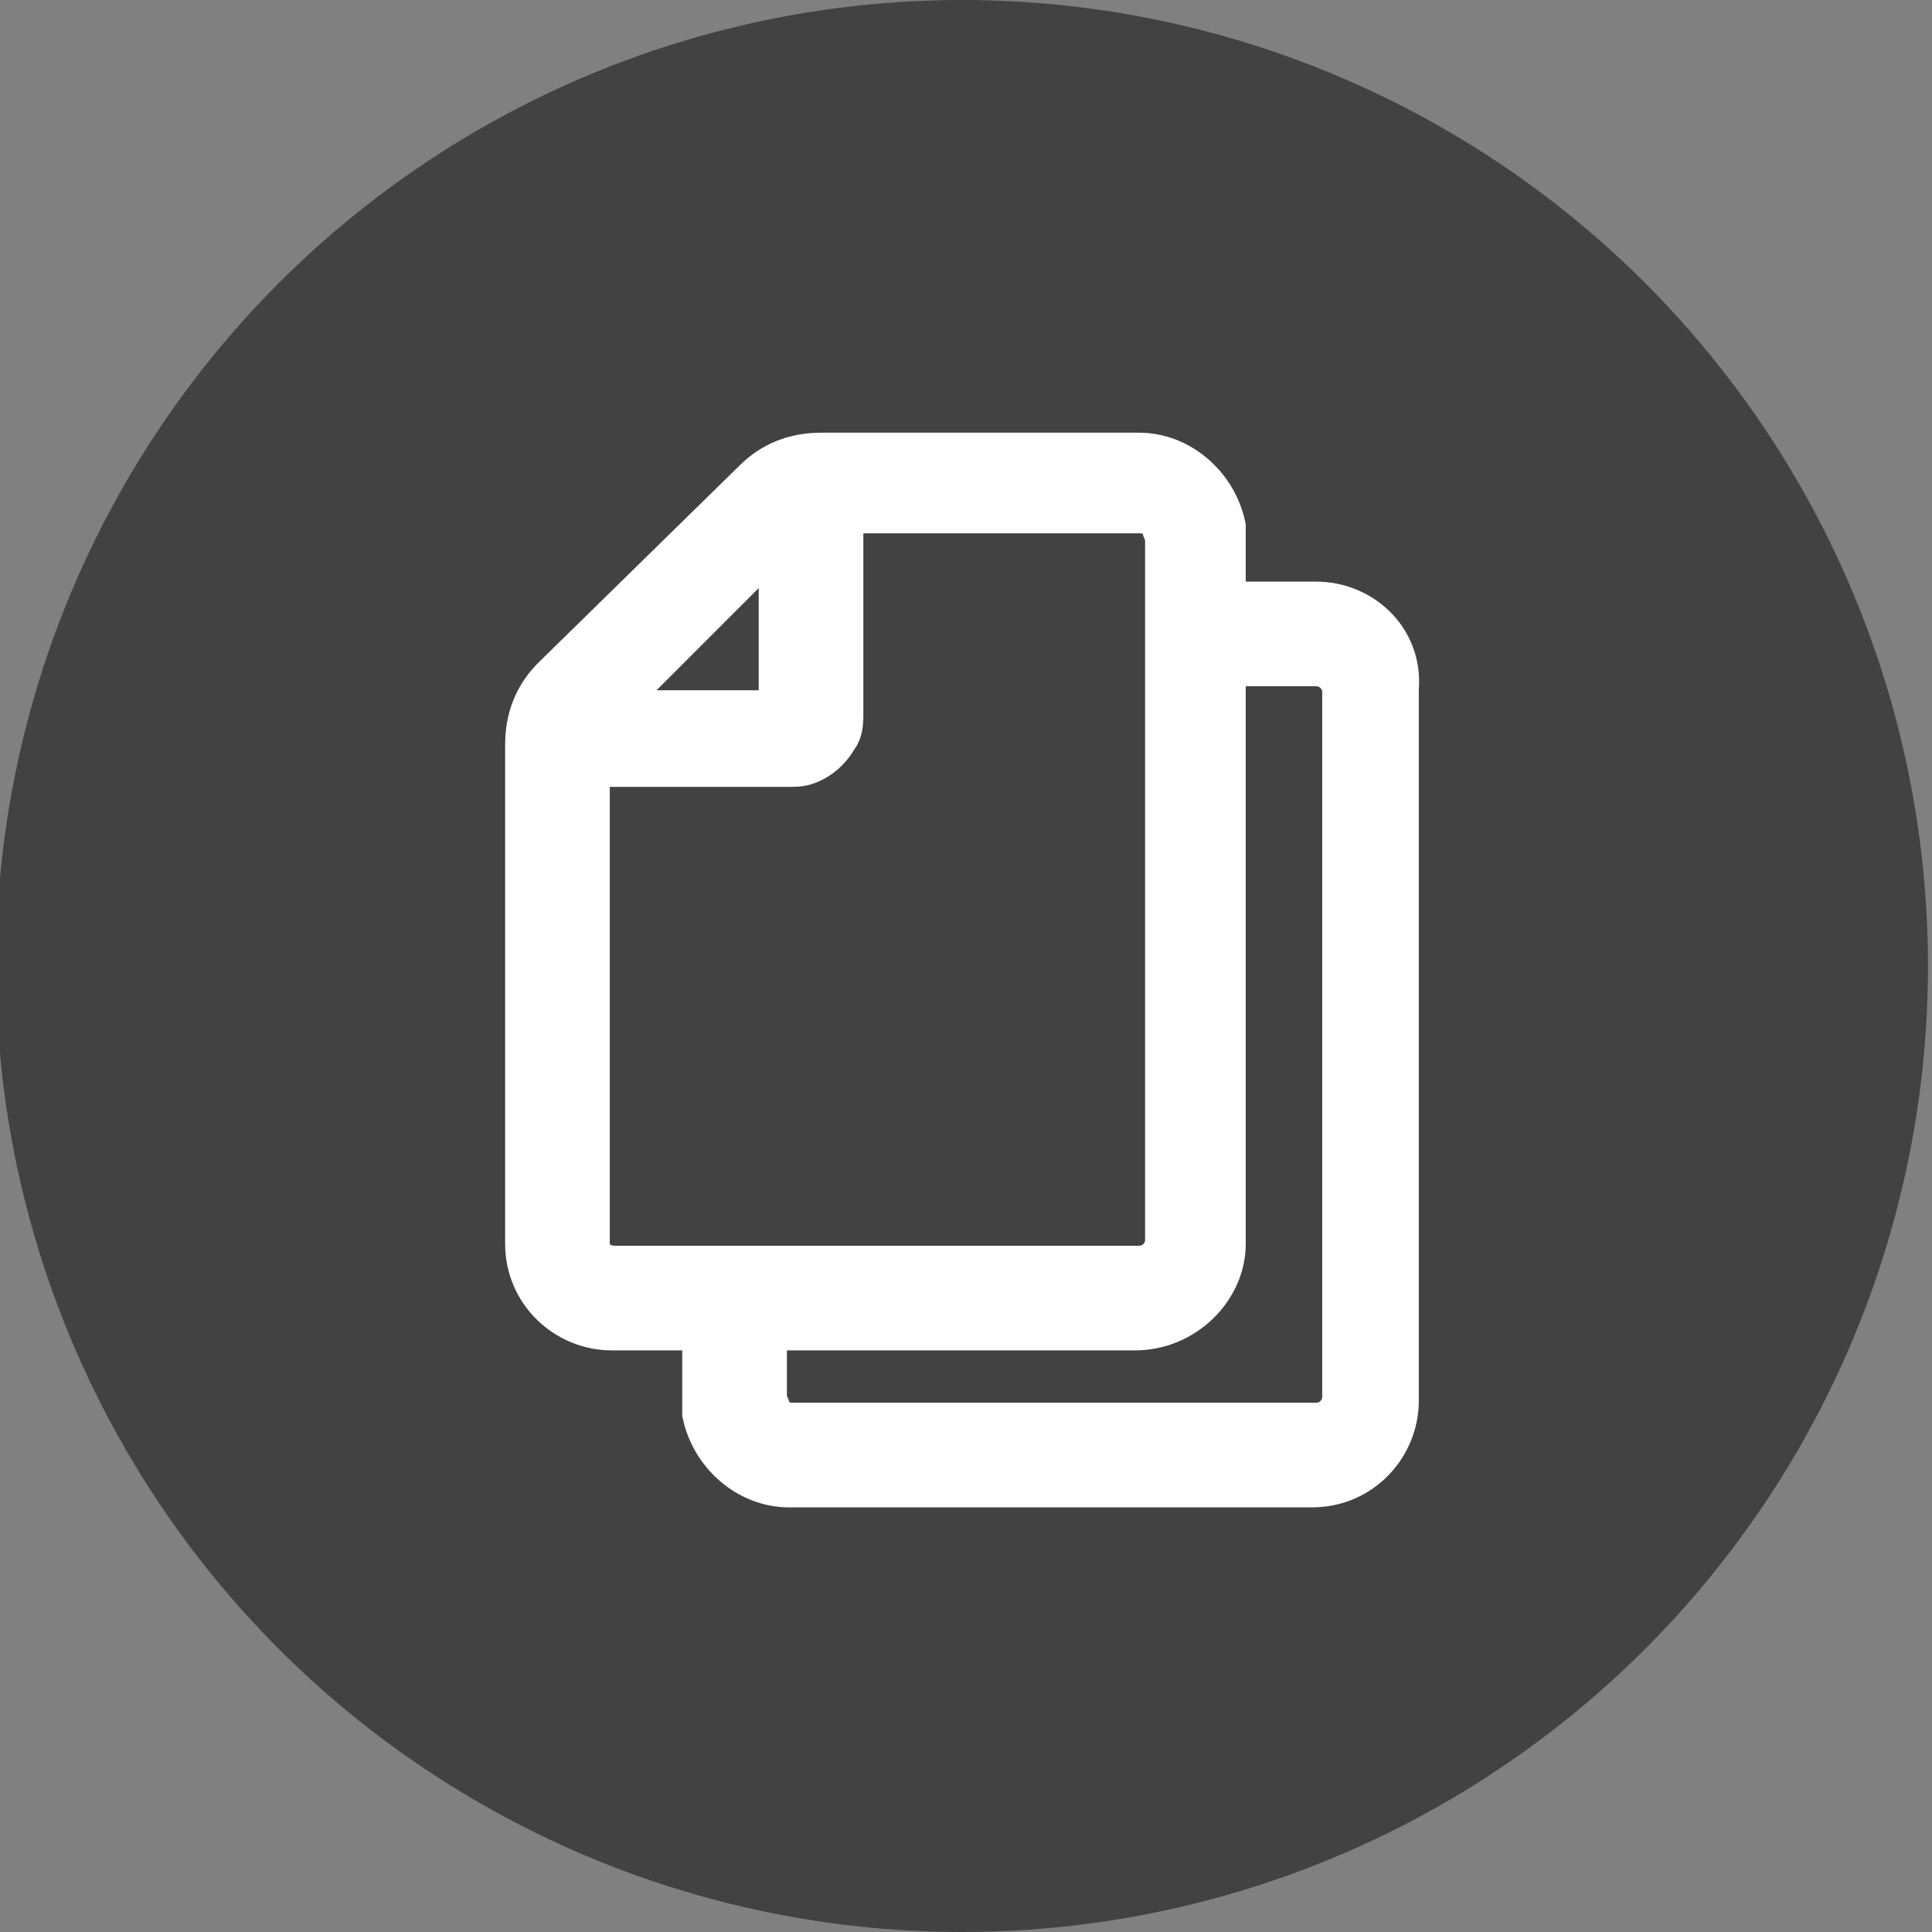
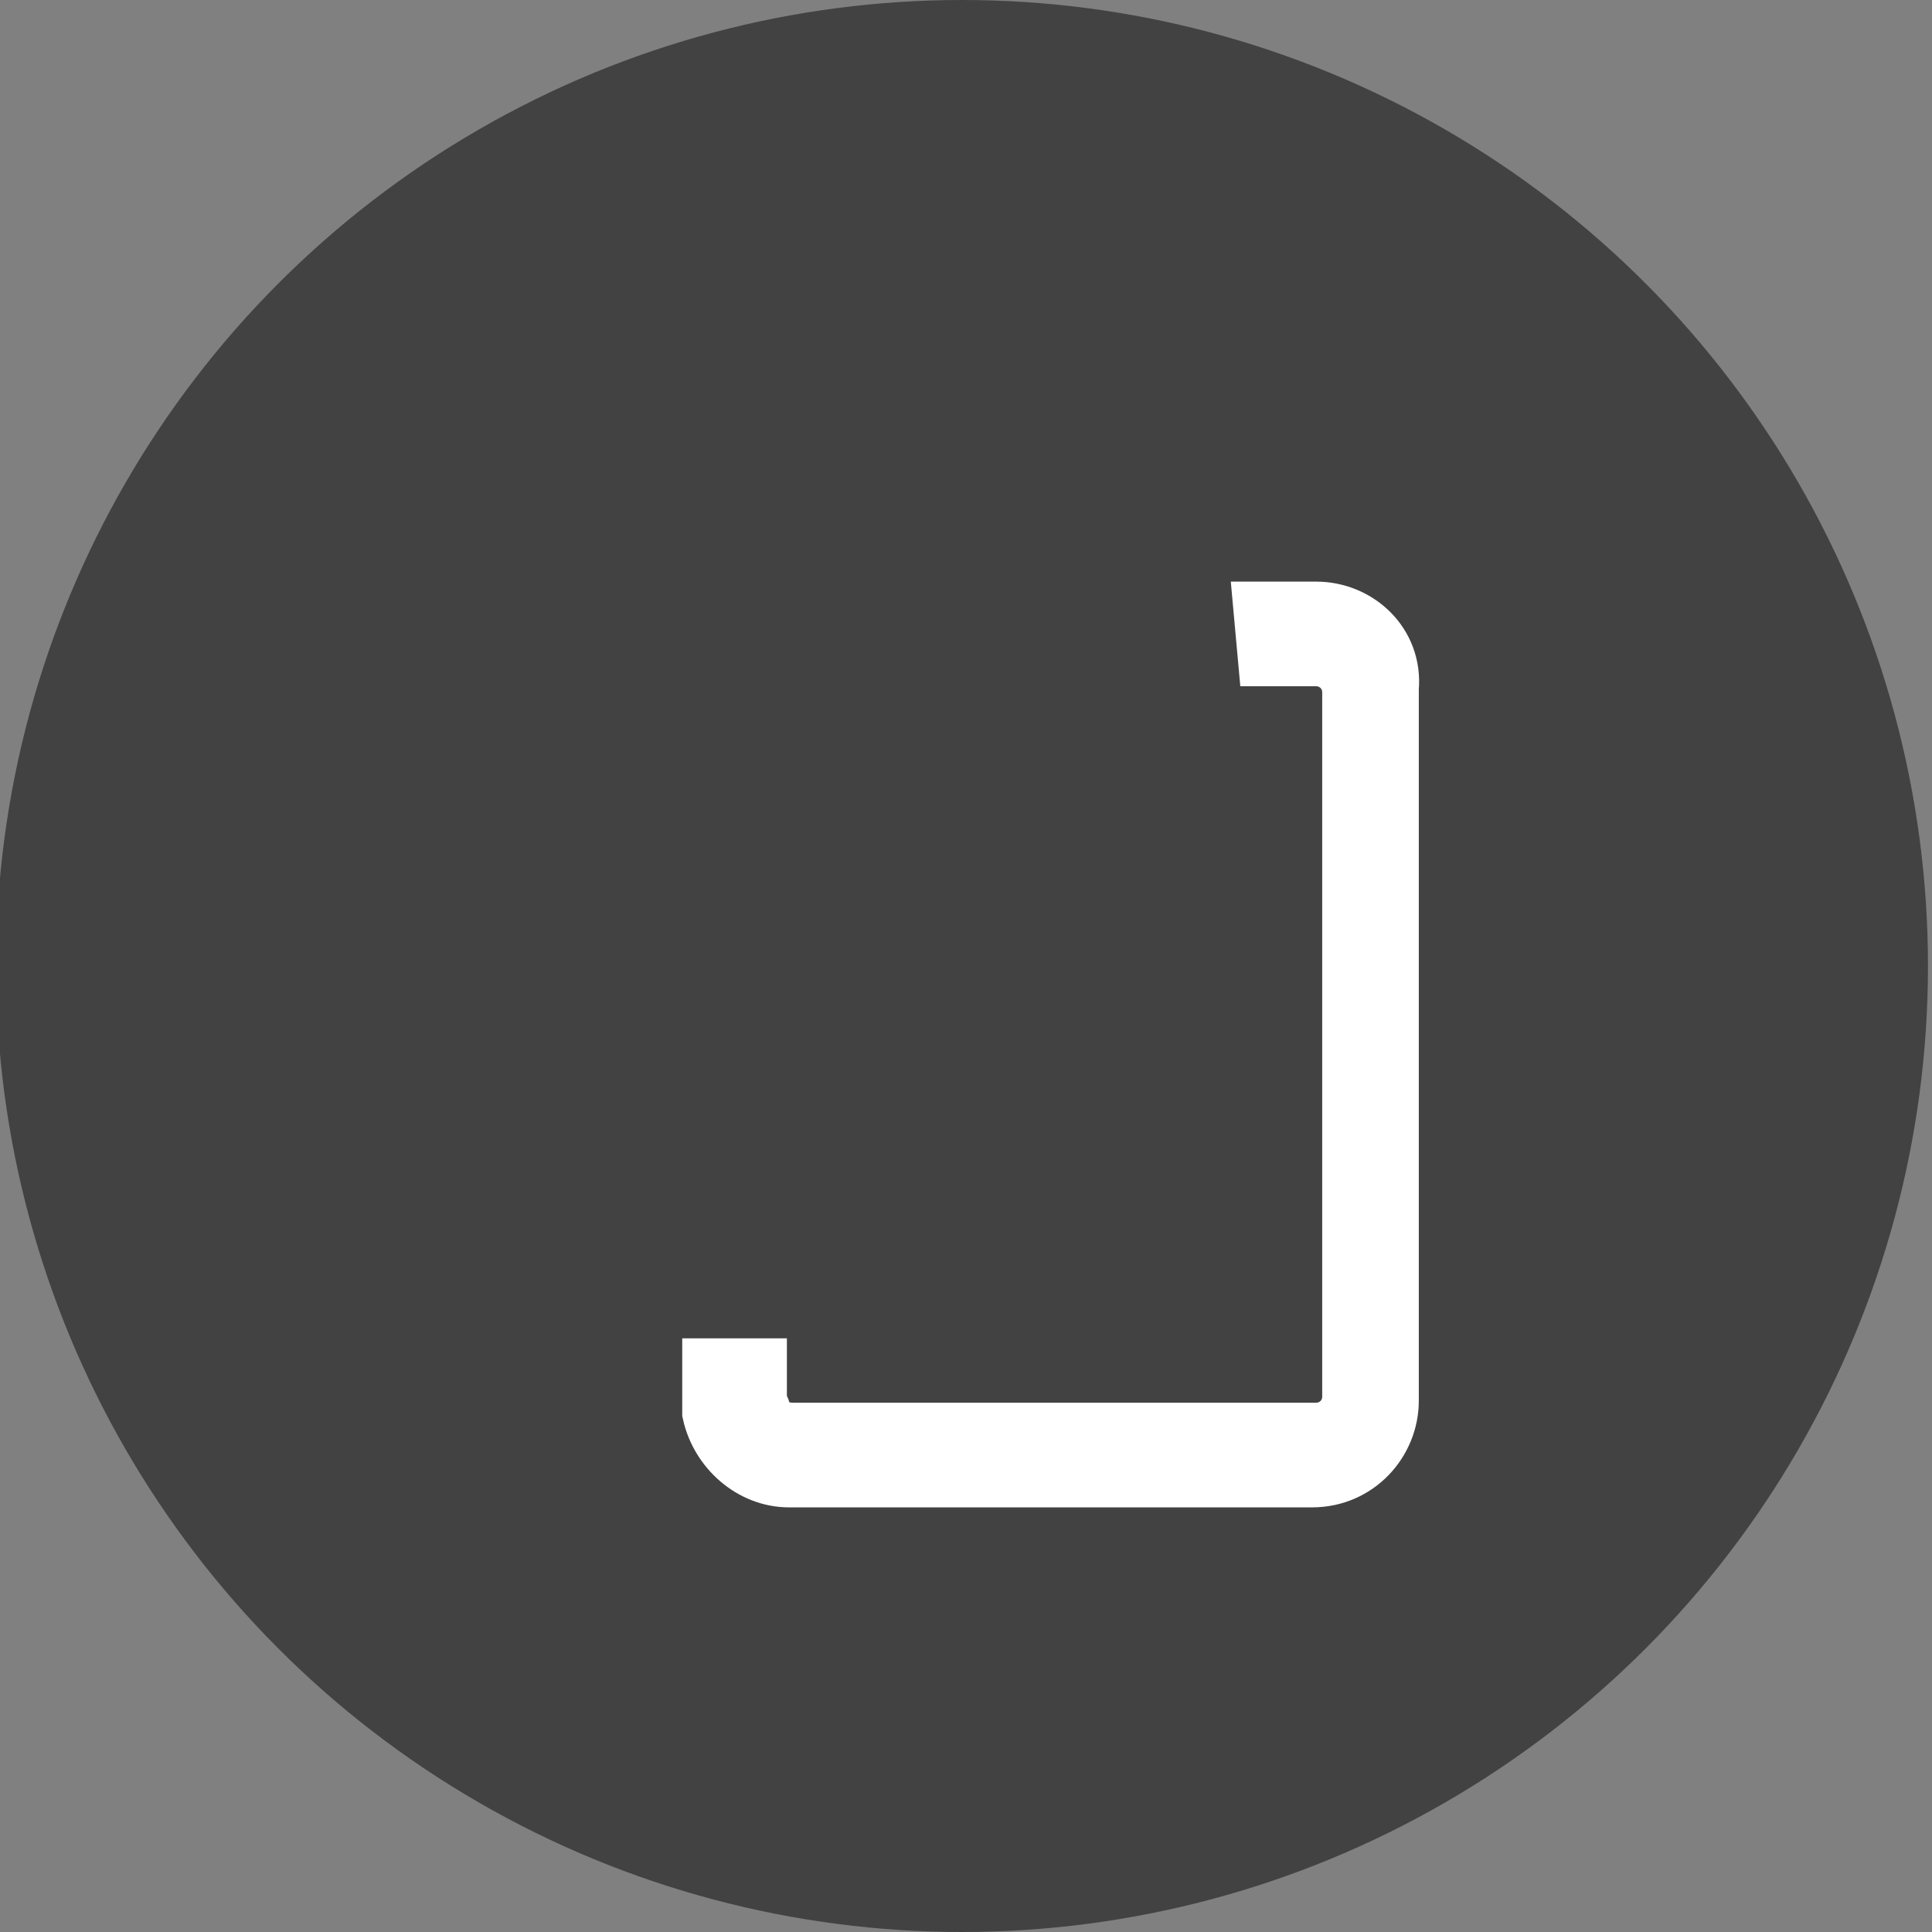
<svg xmlns="http://www.w3.org/2000/svg" version="1.1" id="レイヤー_1" x="0px" y="0px" viewBox="0 0 48 48" style="enable-background:new 0 0 48 48;" xml:space="preserve">
  <rect x="0" y="0" width="48" height="48" fill="#808080" stroke="none" />
  <style type="text/css">
	.st0{fill:#424242;}
	.st1{fill:#FFFFFF;stroke:#FFFFFF;stroke-width:1.5;stroke-miterlimit:10;}
</style>
  <circle id="Ellipse_5" class="st0" cx="23.9" cy="24" r="24" />
  <g>
-     <path class="st1" d="M30.2,30.9V13.4c0-0.1,0-0.2,0-0.3c-0.2-0.9-1-1.6-1.9-1.6h-7.9c-0.6,0-1.1,0.2-1.5,0.6L13.9,17   c-0.4,0.4-0.6,0.9-0.6,1.5v12.4c0,1.1,0.9,1.9,1.9,1.9h13C29.3,32.8,30.2,31.9,30.2,30.9z M19.6,12.8v4.4c0,0.5-0.2,0.7-0.7,0.7   h-4.4L19.6,12.8z M14.4,30.9V18.8h5.2c0.2,0,0.3,0,0.5-0.1c0.2-0.1,0.4-0.3,0.5-0.5c0.1-0.1,0.1-0.3,0.1-0.5v-5.2h7.6   c0.4,0,0.7,0.2,0.8,0.5c0,0.1,0.1,0.2,0.1,0.3v17.5c0,0.5-0.4,0.9-0.9,0.9h-13C14.7,31.7,14.4,31.3,14.4,30.9z" />
    <path class="st1" d="M32.7,15.2h-1.3l0.1,1.1h1.2c0.5,0,0.9,0.4,0.9,0.9v17.5c0,0.5-0.4,0.9-0.9,0.9h-13c-0.4,0-0.7-0.2-0.8-0.5   c0-0.1-0.1-0.2-0.1-0.3v-0.8h-1.1v0.8c0,0.1,0,0.2,0,0.3c0.2,0.9,1,1.6,1.9,1.6h13c1.1,0,1.9-0.9,1.9-1.9V17.1   C34.6,16,33.7,15.2,32.7,15.2z" />
  </g>
</svg>